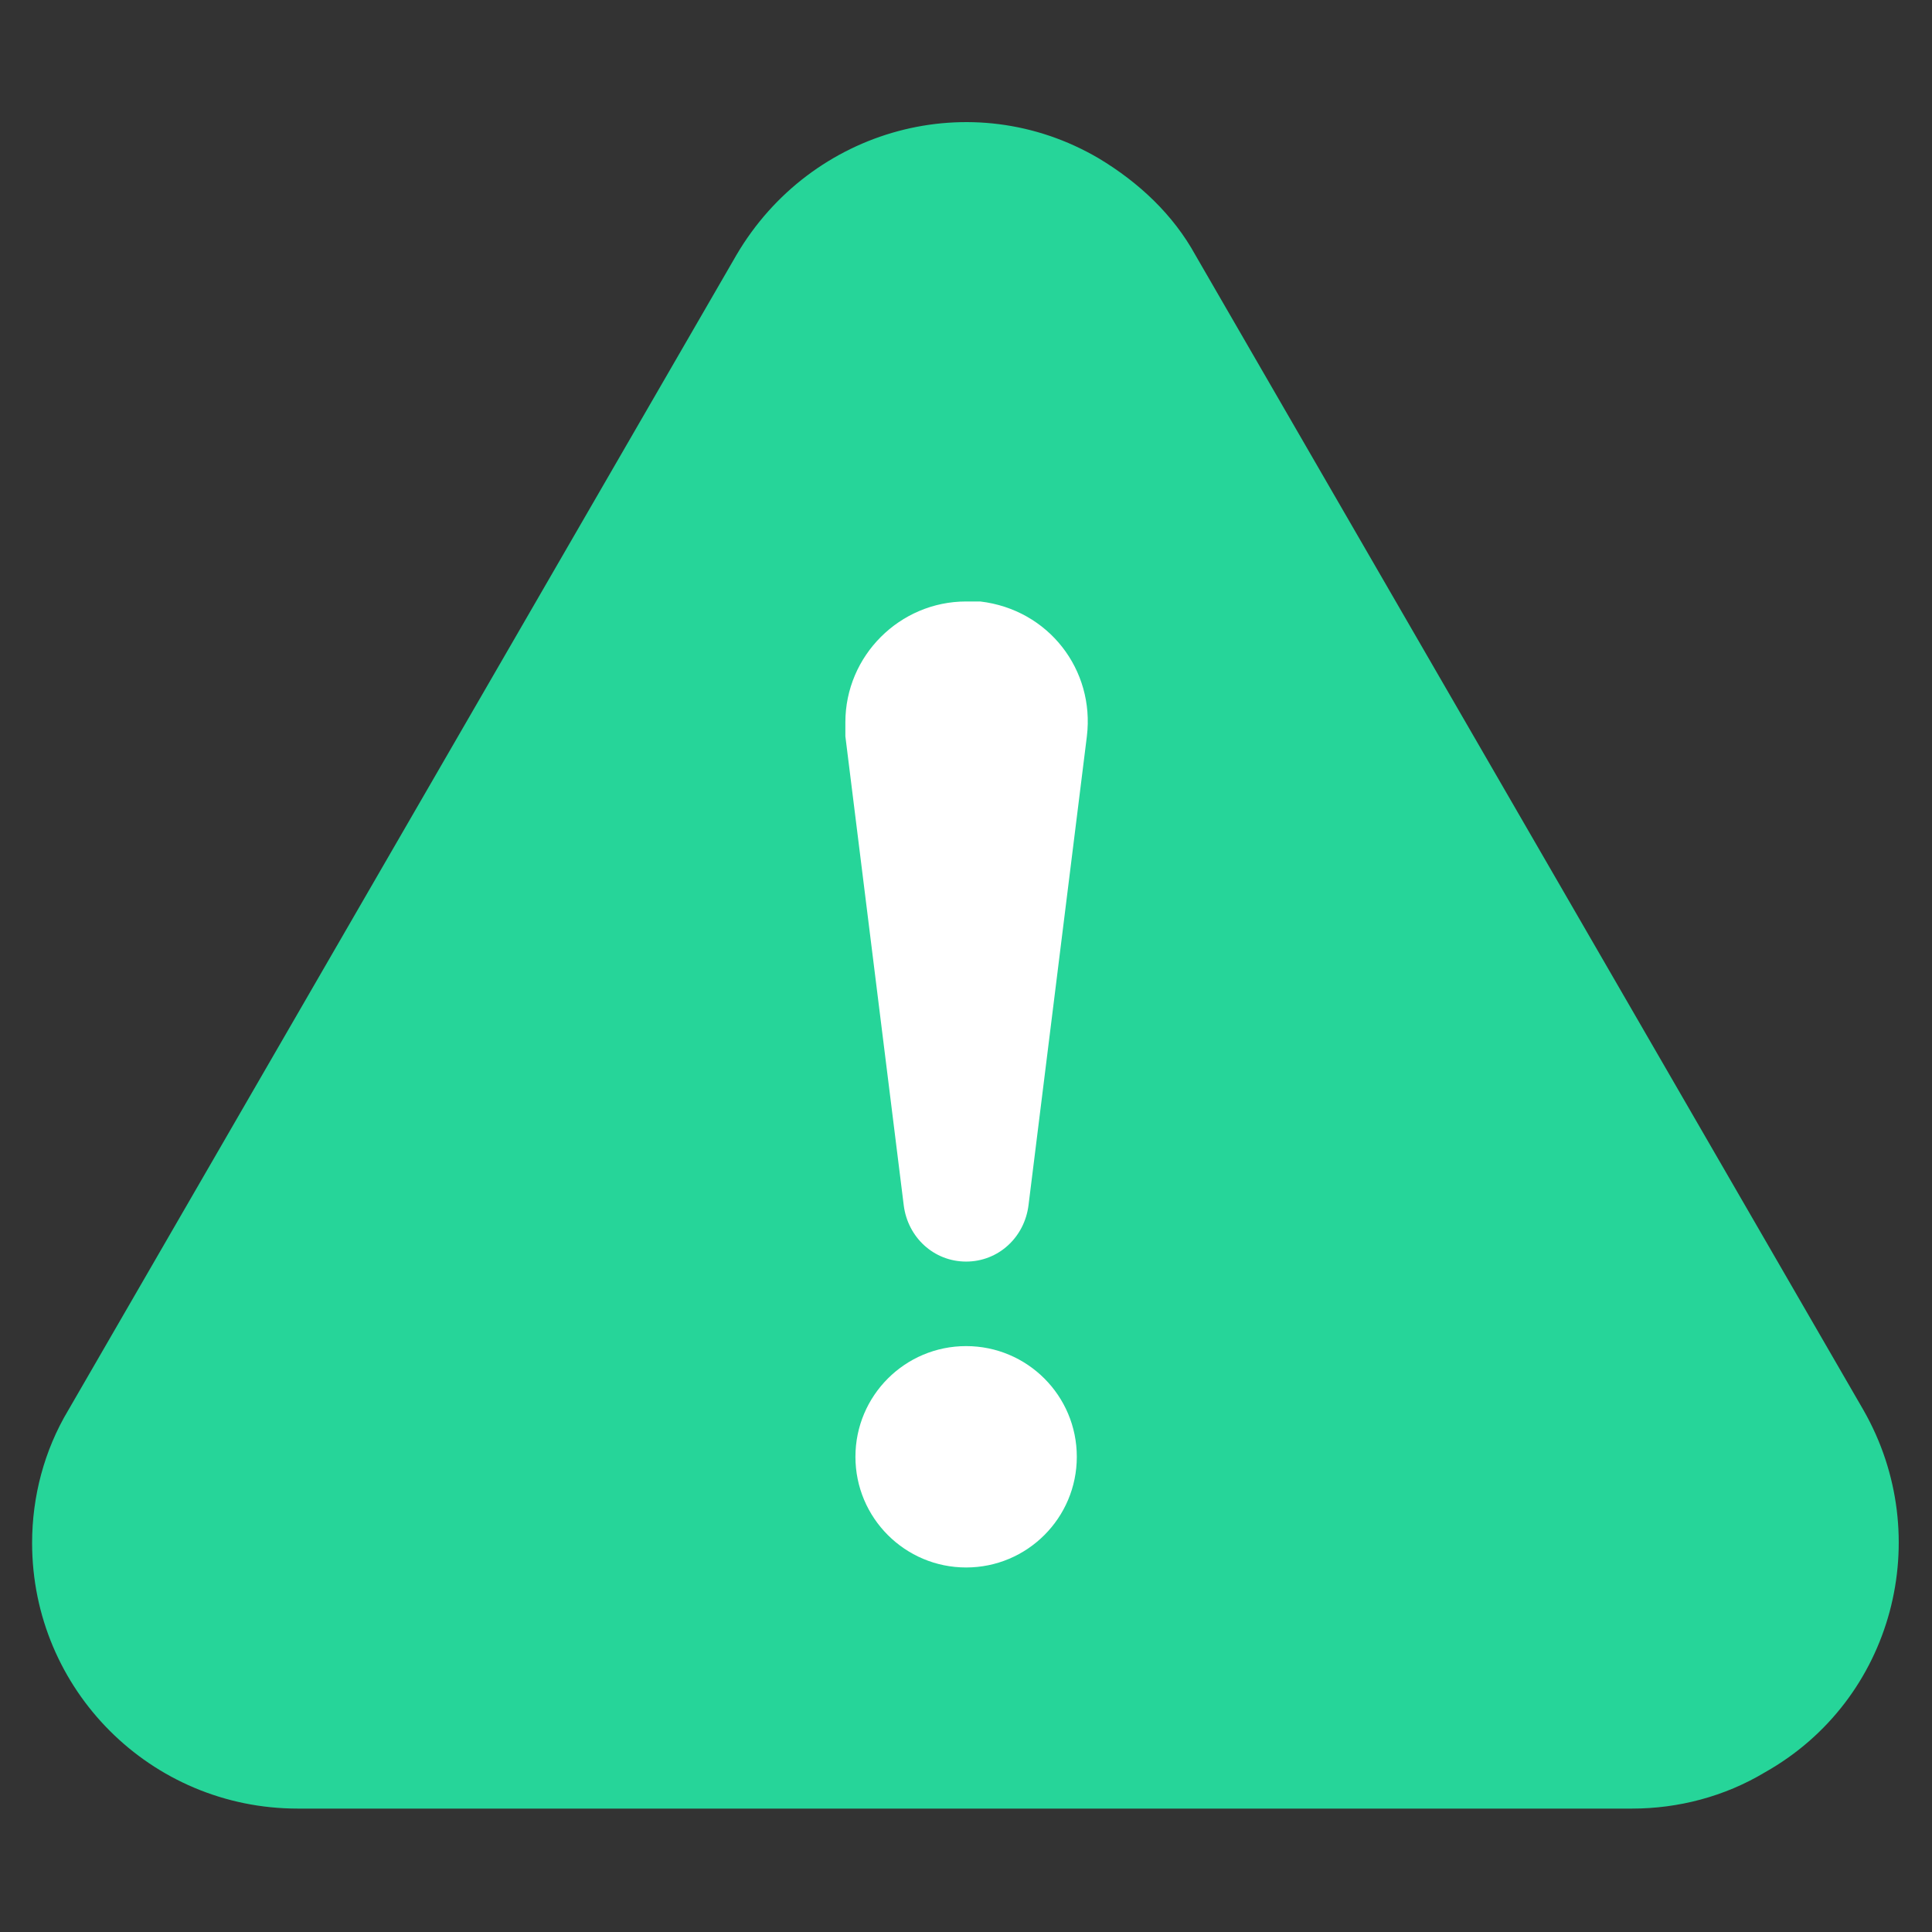
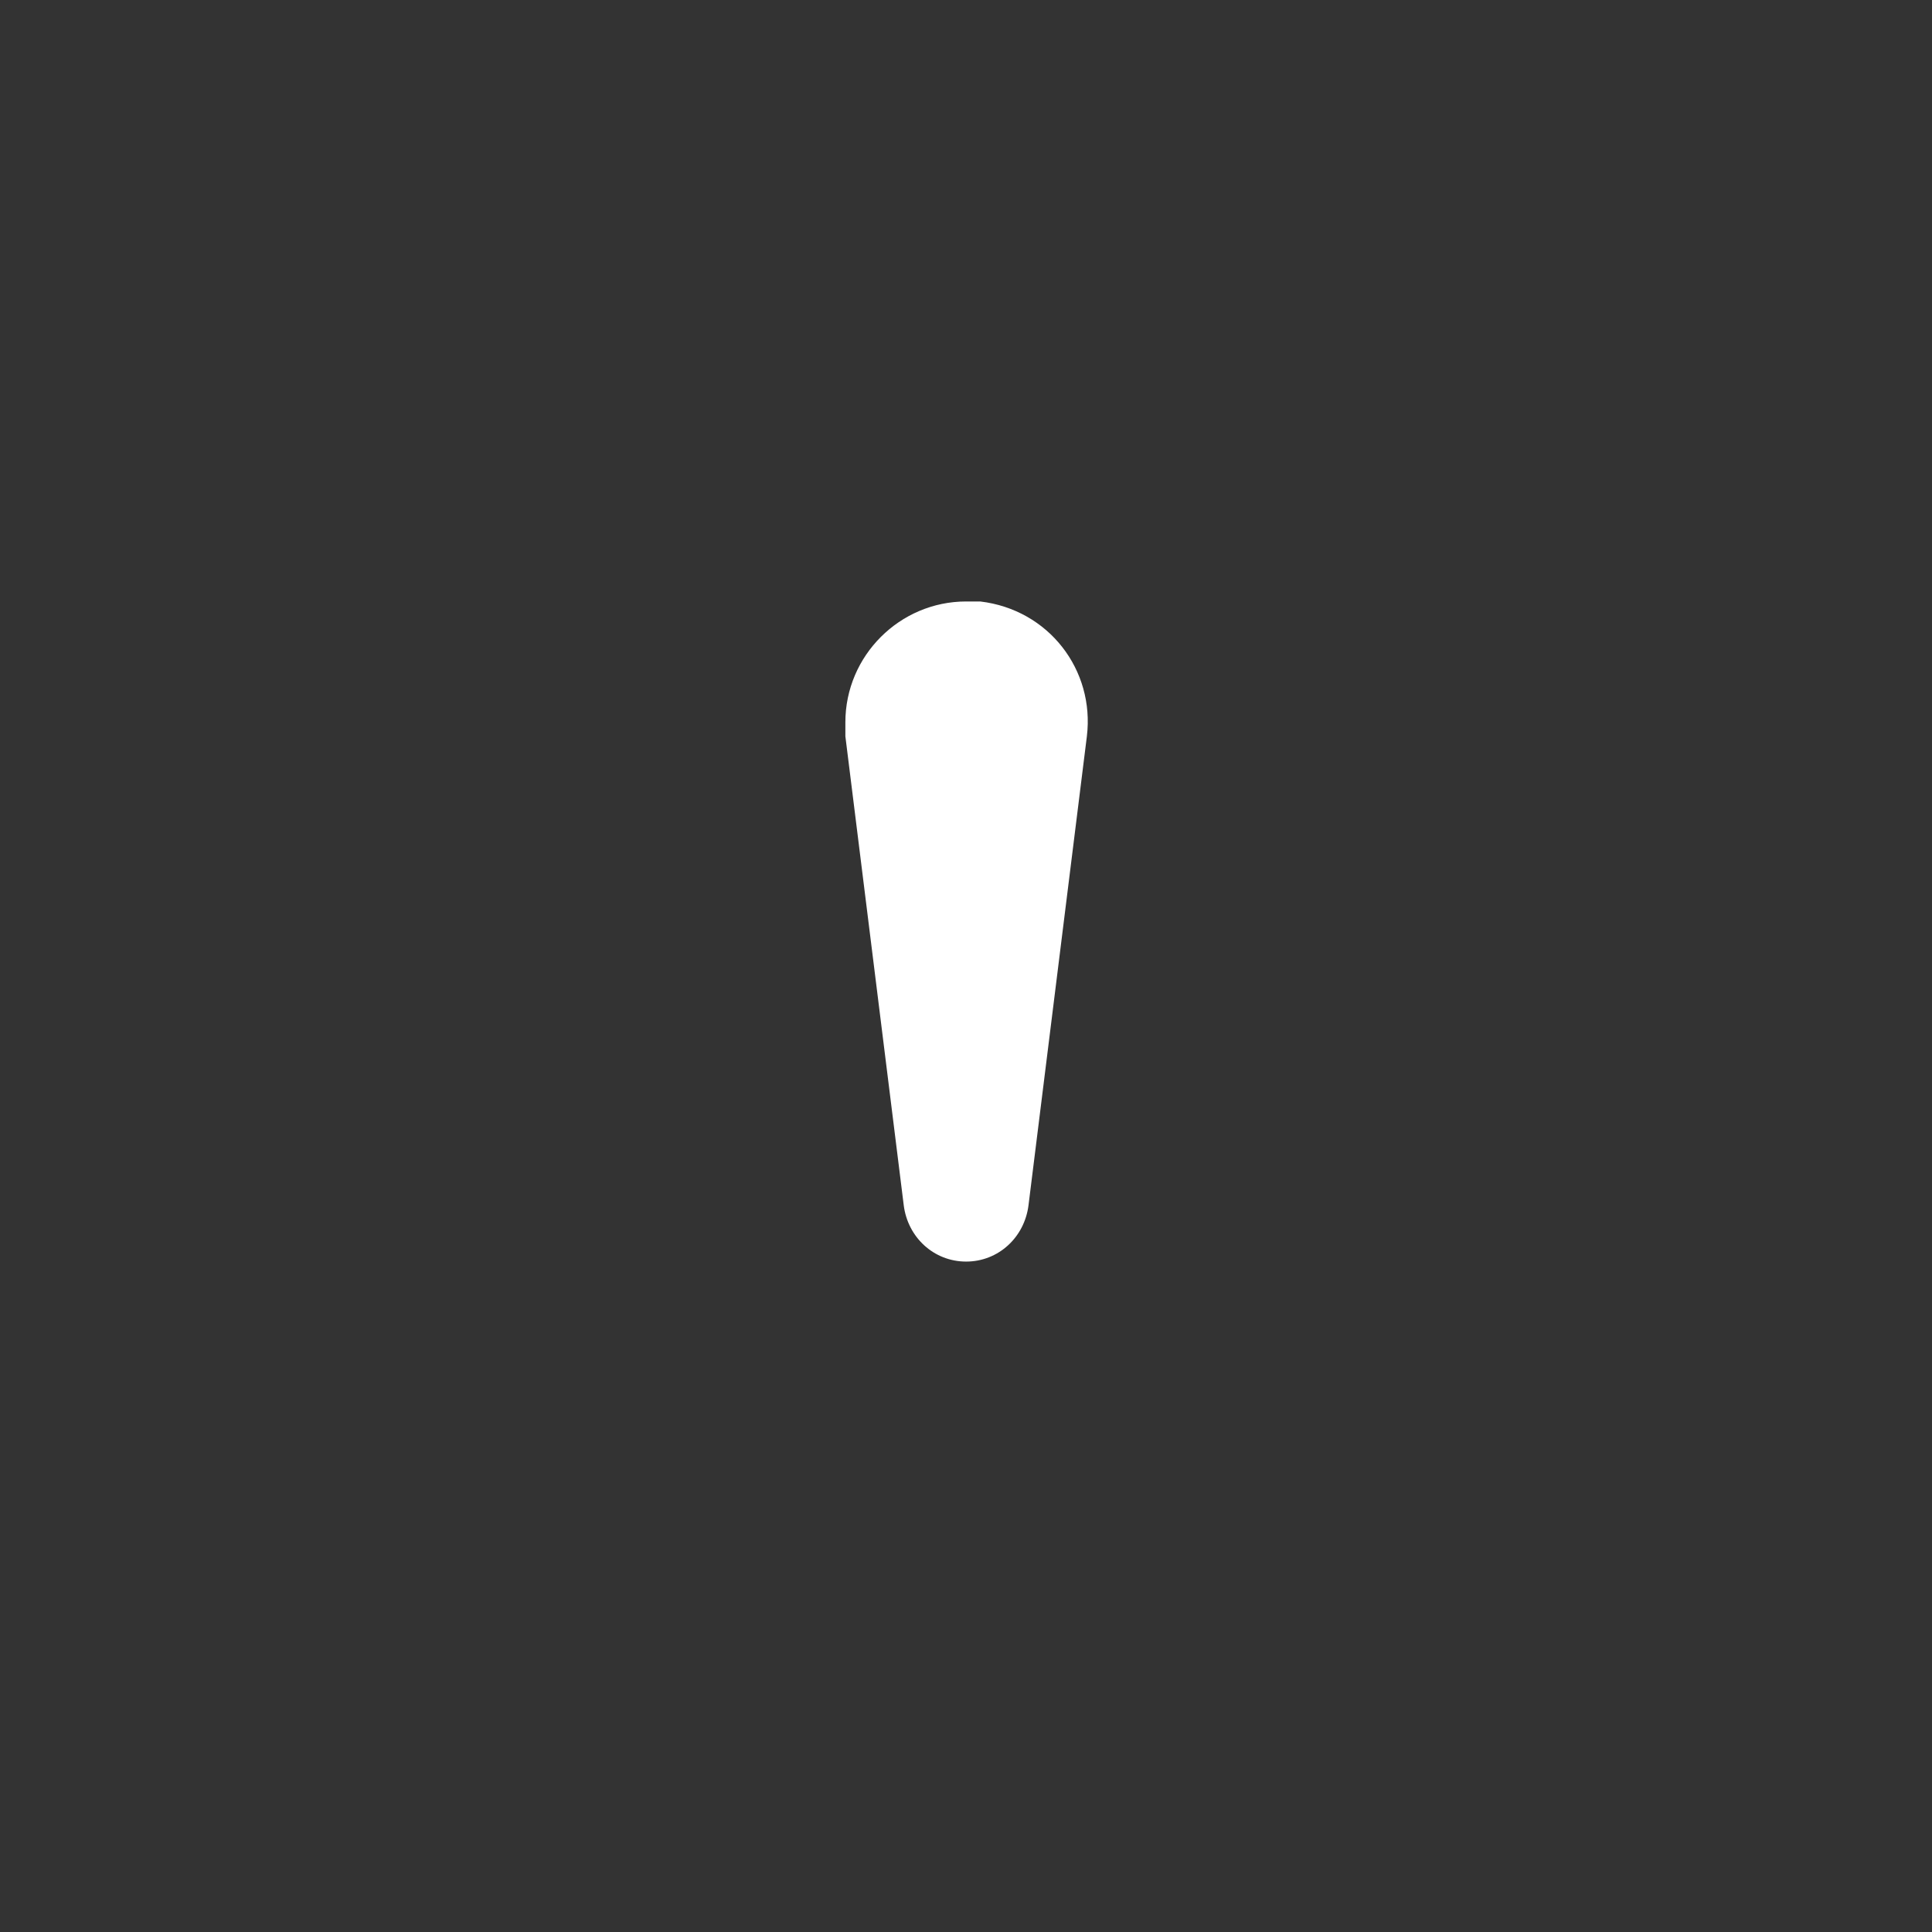
<svg xmlns="http://www.w3.org/2000/svg" version="1.1" id="Calque_1" x="0px" y="0px" viewBox="0 0 96 96" style="enable-background:new 0 0 96 96;" xml:space="preserve">
  <rect x="0" y="0" width="96" height="96" fill="#333333" stroke="none" />
  <style type="text/css">
	.st0{fill:#26D599;}
	.st1{fill:#FFFFFF;}
</style>
  <g id="Group_528" transform="translate(333.095 430.168)">
-     <path id="Path_422" class="st0" d="M-296.5-417.5c3.7-6.3,11.7-8.5,18-4.8c2,1.2,3.7,2.8,4.8,4.8l16.6,28.7l16.6,28.7   c3.6,6.3,1.5,14.4-4.9,18c-2,1.2-4.3,1.8-6.6,1.8h-66.3c-7.3,0-13.2-5.9-13.2-13.2c0-2.3,0.6-4.6,1.8-6.6l16.6-28.7L-296.5-417.5z" />
    <g id="Group_527" transform="translate(-315.089 -419.581)">
-       <circle id="Ellipse_63" class="st1" cx="30" cy="61.8" r="5.5" />
      <path id="Path_423" class="st1" d="M30,52.1L30,52.1c1.6,0,2.9-1.2,3.1-2.8L36,26c0.4-3.3-1.9-6.3-5.3-6.7c-0.2,0-0.5,0-0.7,0l0,0    c-3.3,0-6,2.7-6,6c0,0.2,0,0.5,0,0.7l2.9,23.3C27.1,50.9,28.4,52.1,30,52.1z" />
    </g>
  </g>
</svg>